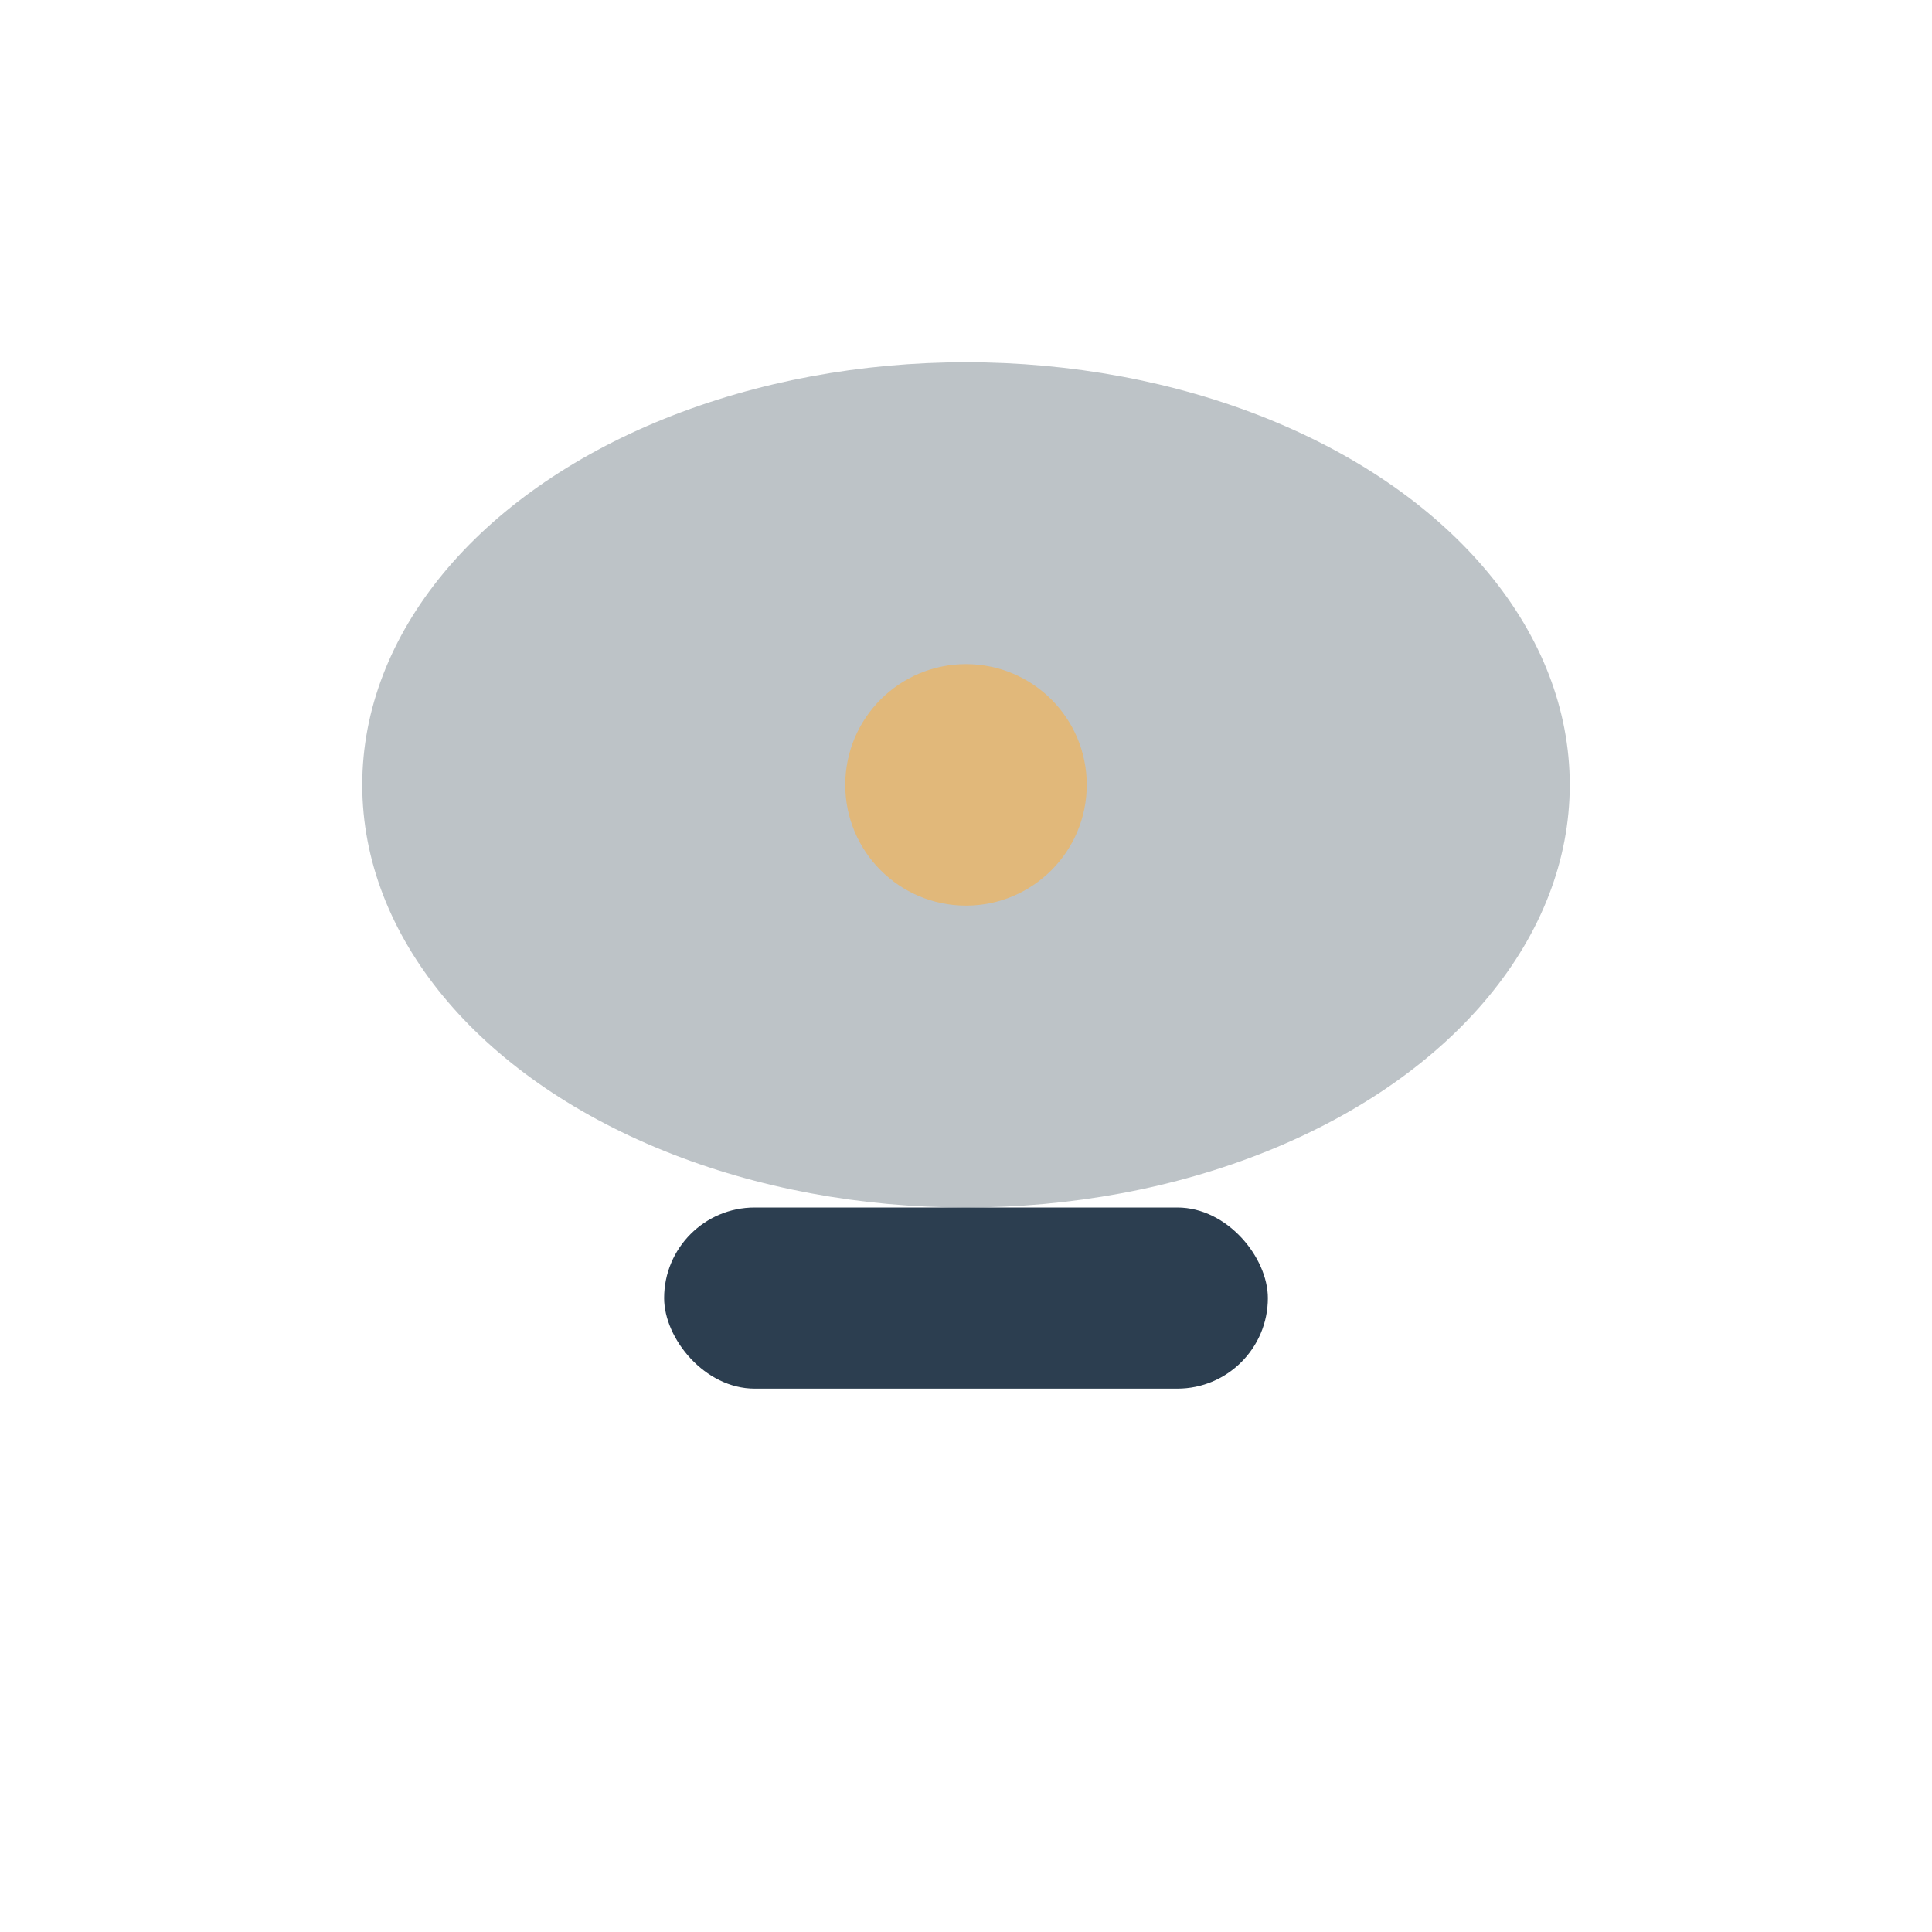
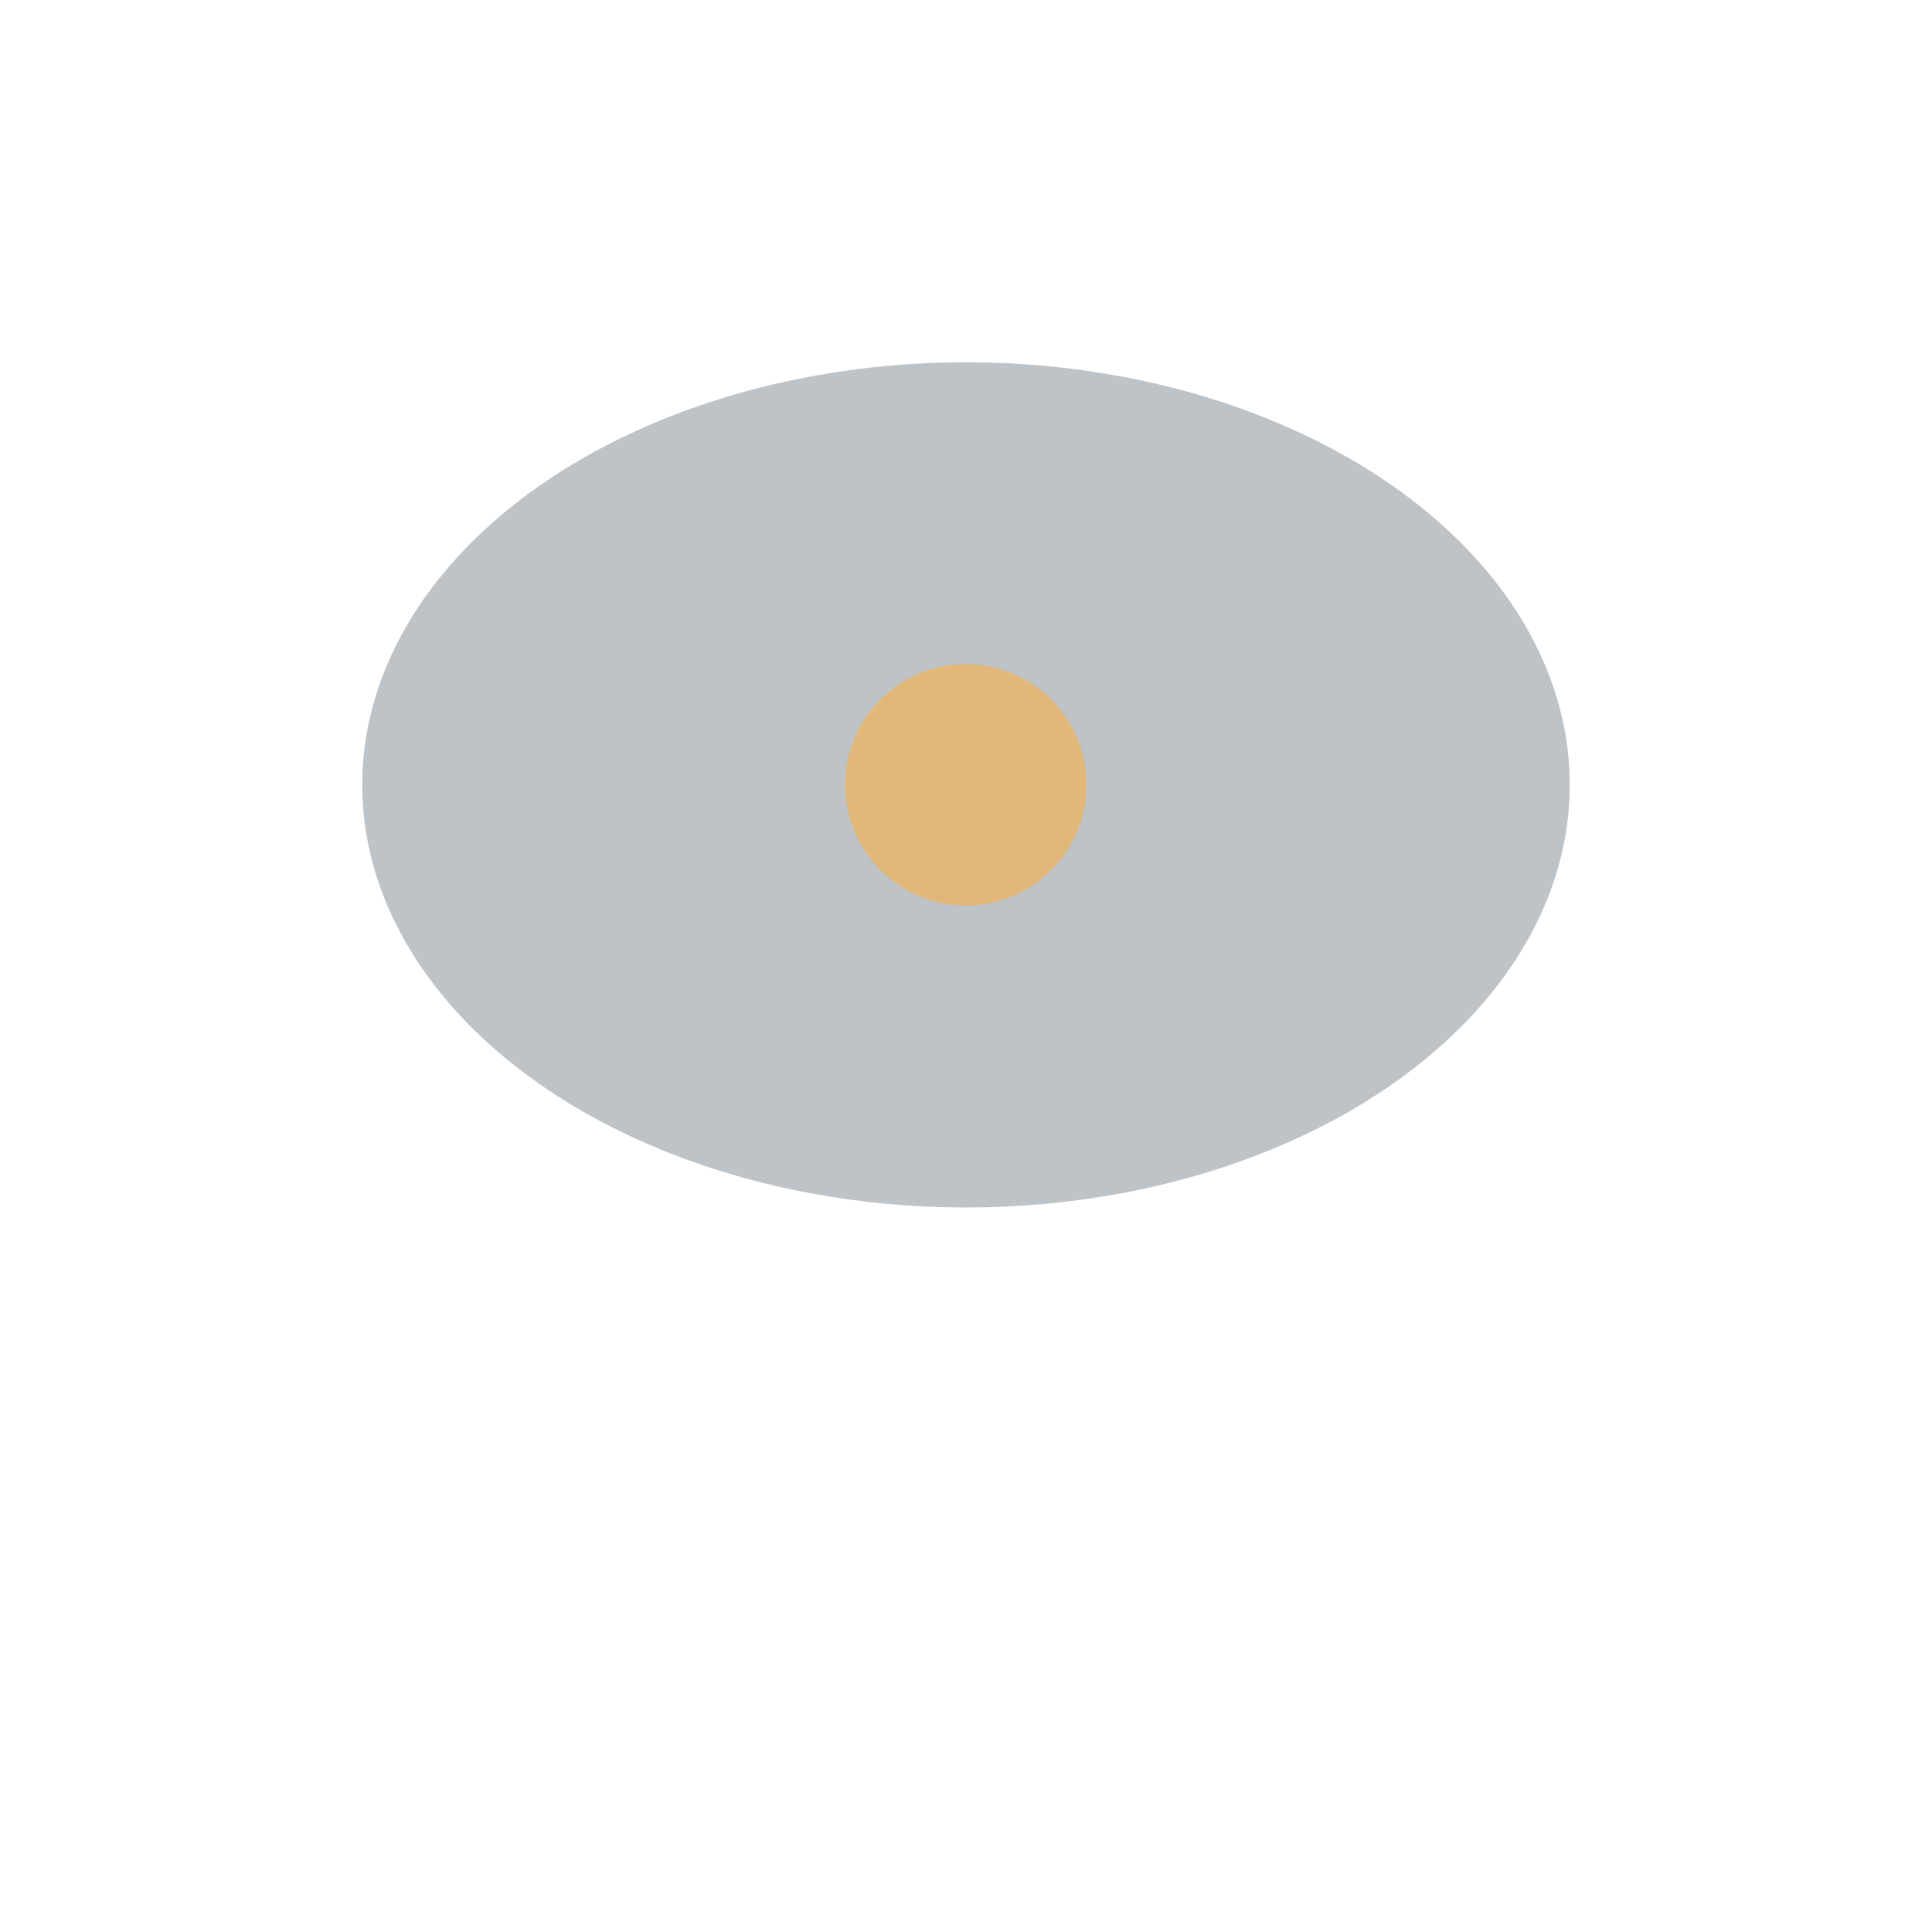
<svg xmlns="http://www.w3.org/2000/svg" width="32" height="32" viewBox="0 0 32 32">
  <ellipse cx="16" cy="13" rx="10" ry="7" fill="#BDC3C7" />
-   <rect x="11" y="20" width="10" height="3" rx="1.5" fill="#2C3E50" />
  <circle cx="16" cy="13" r="2" fill="#E1B87A" />
</svg>